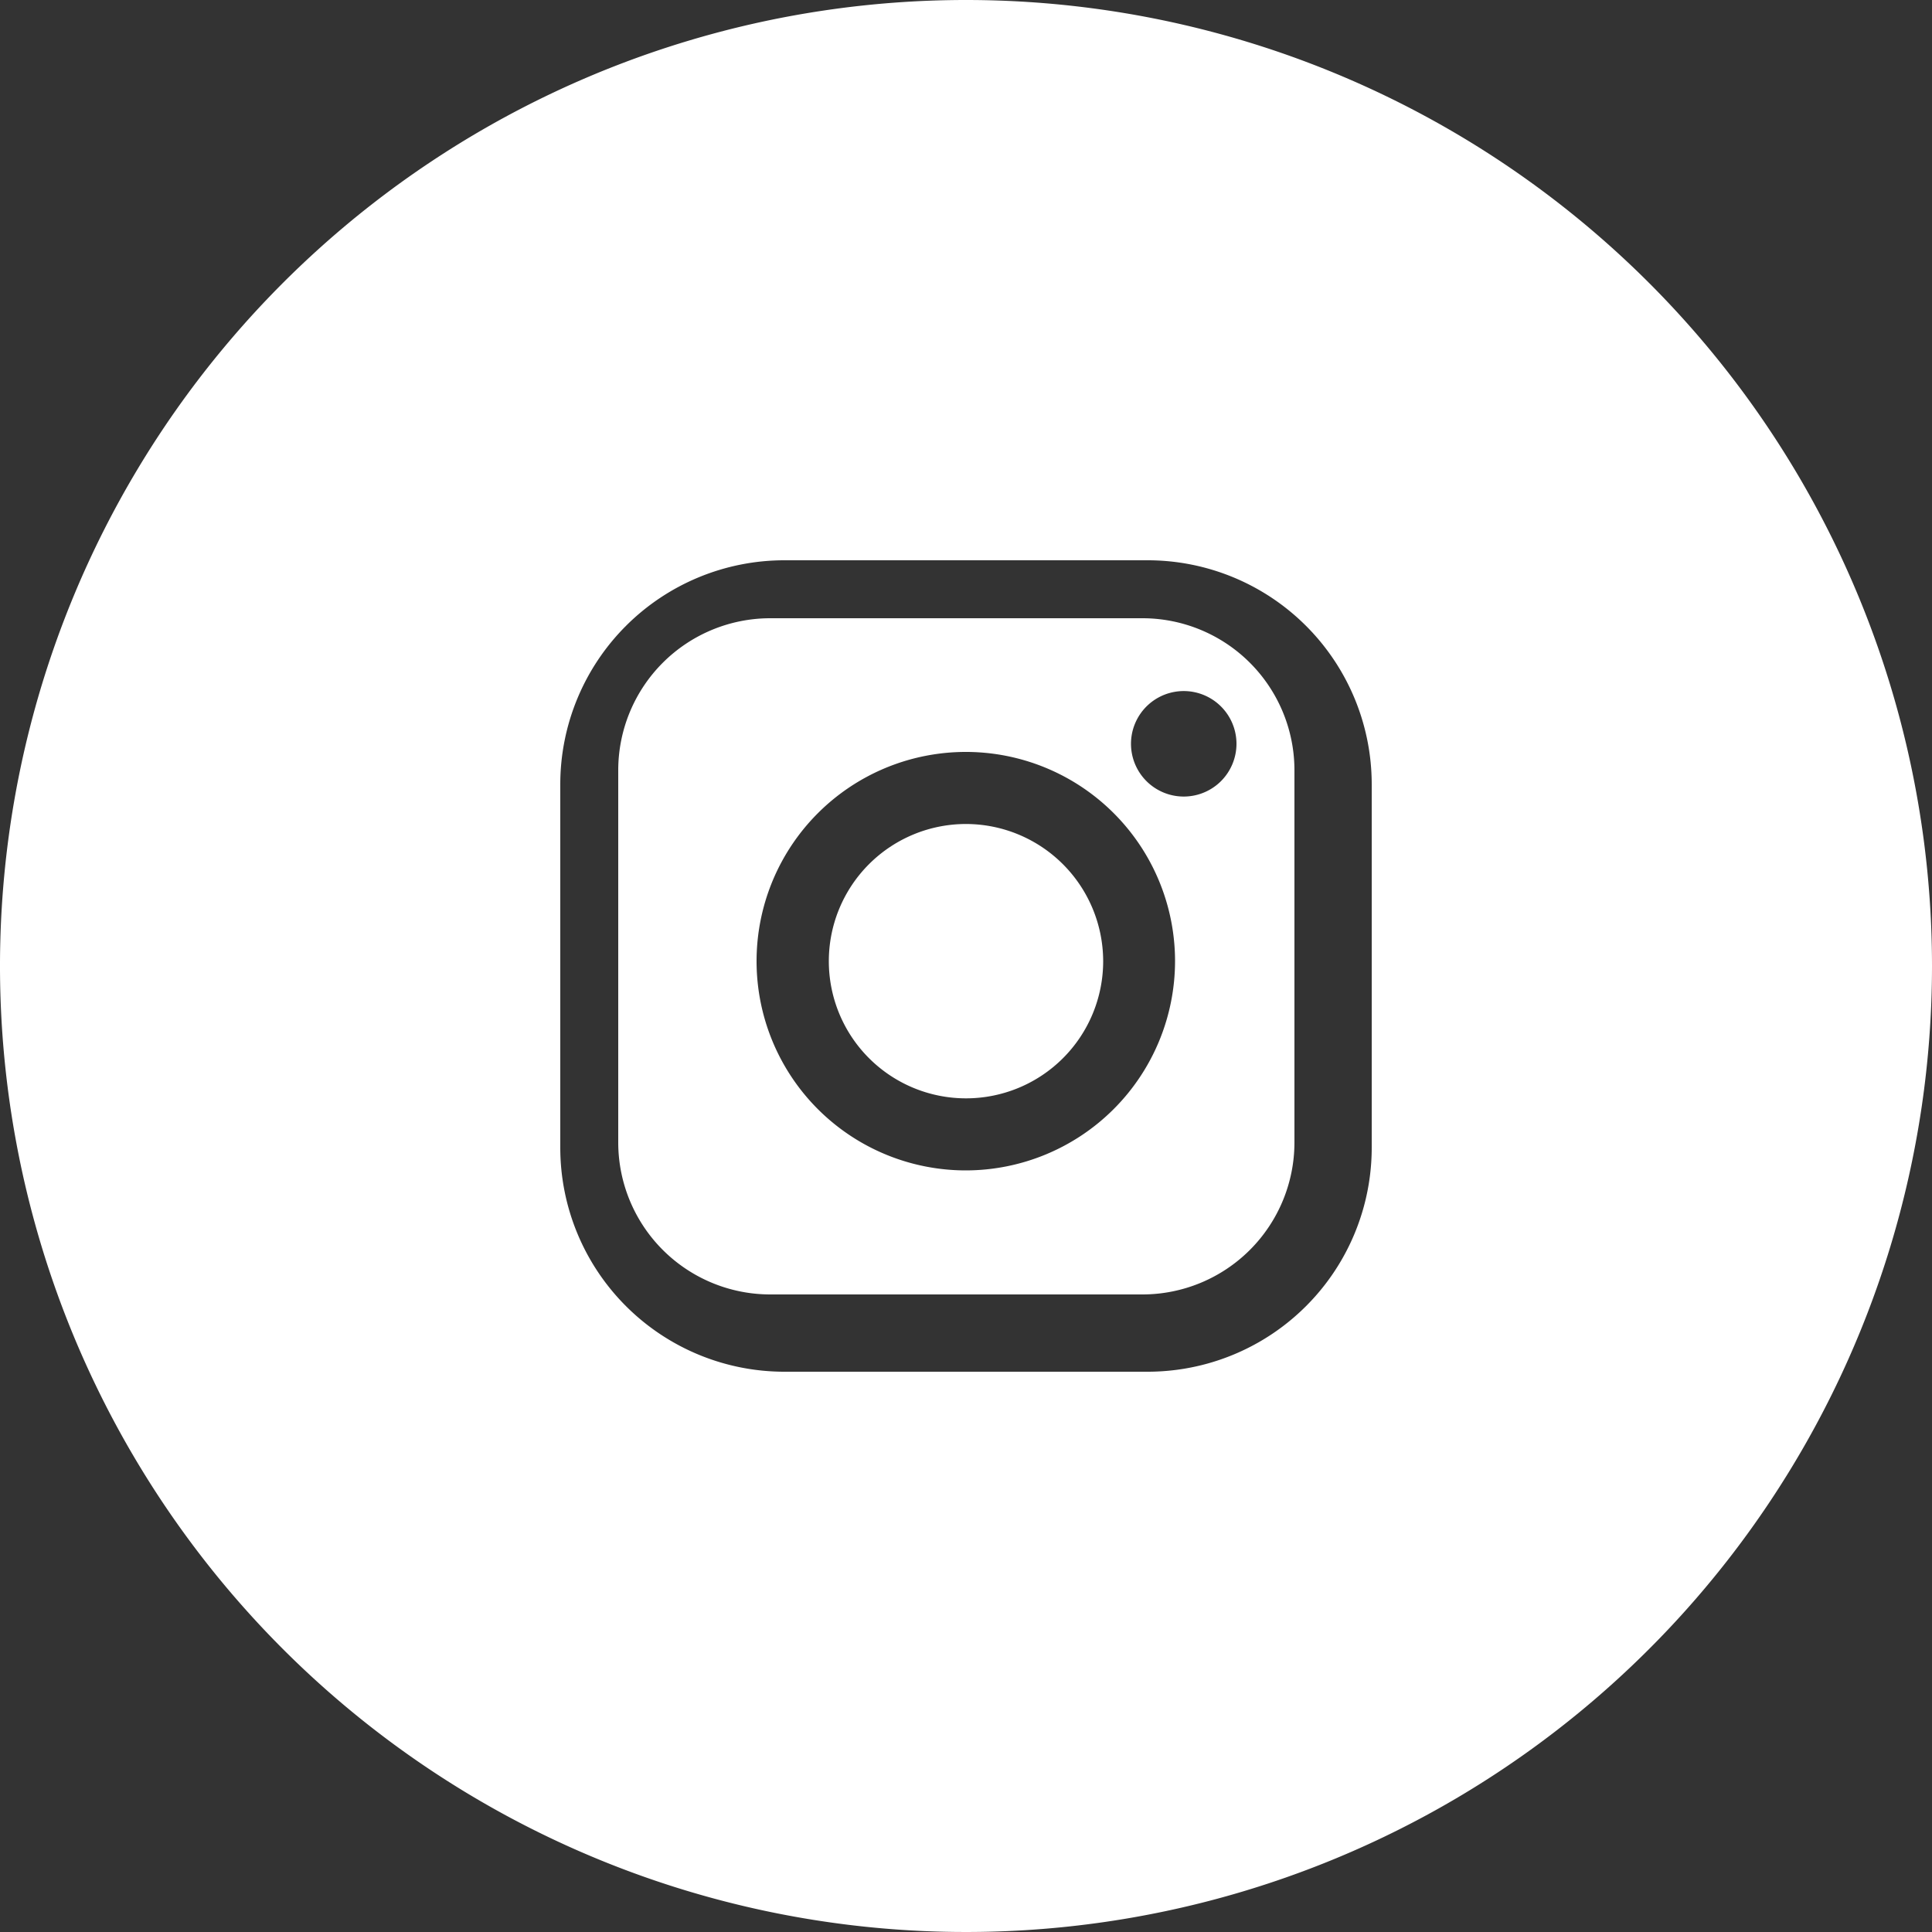
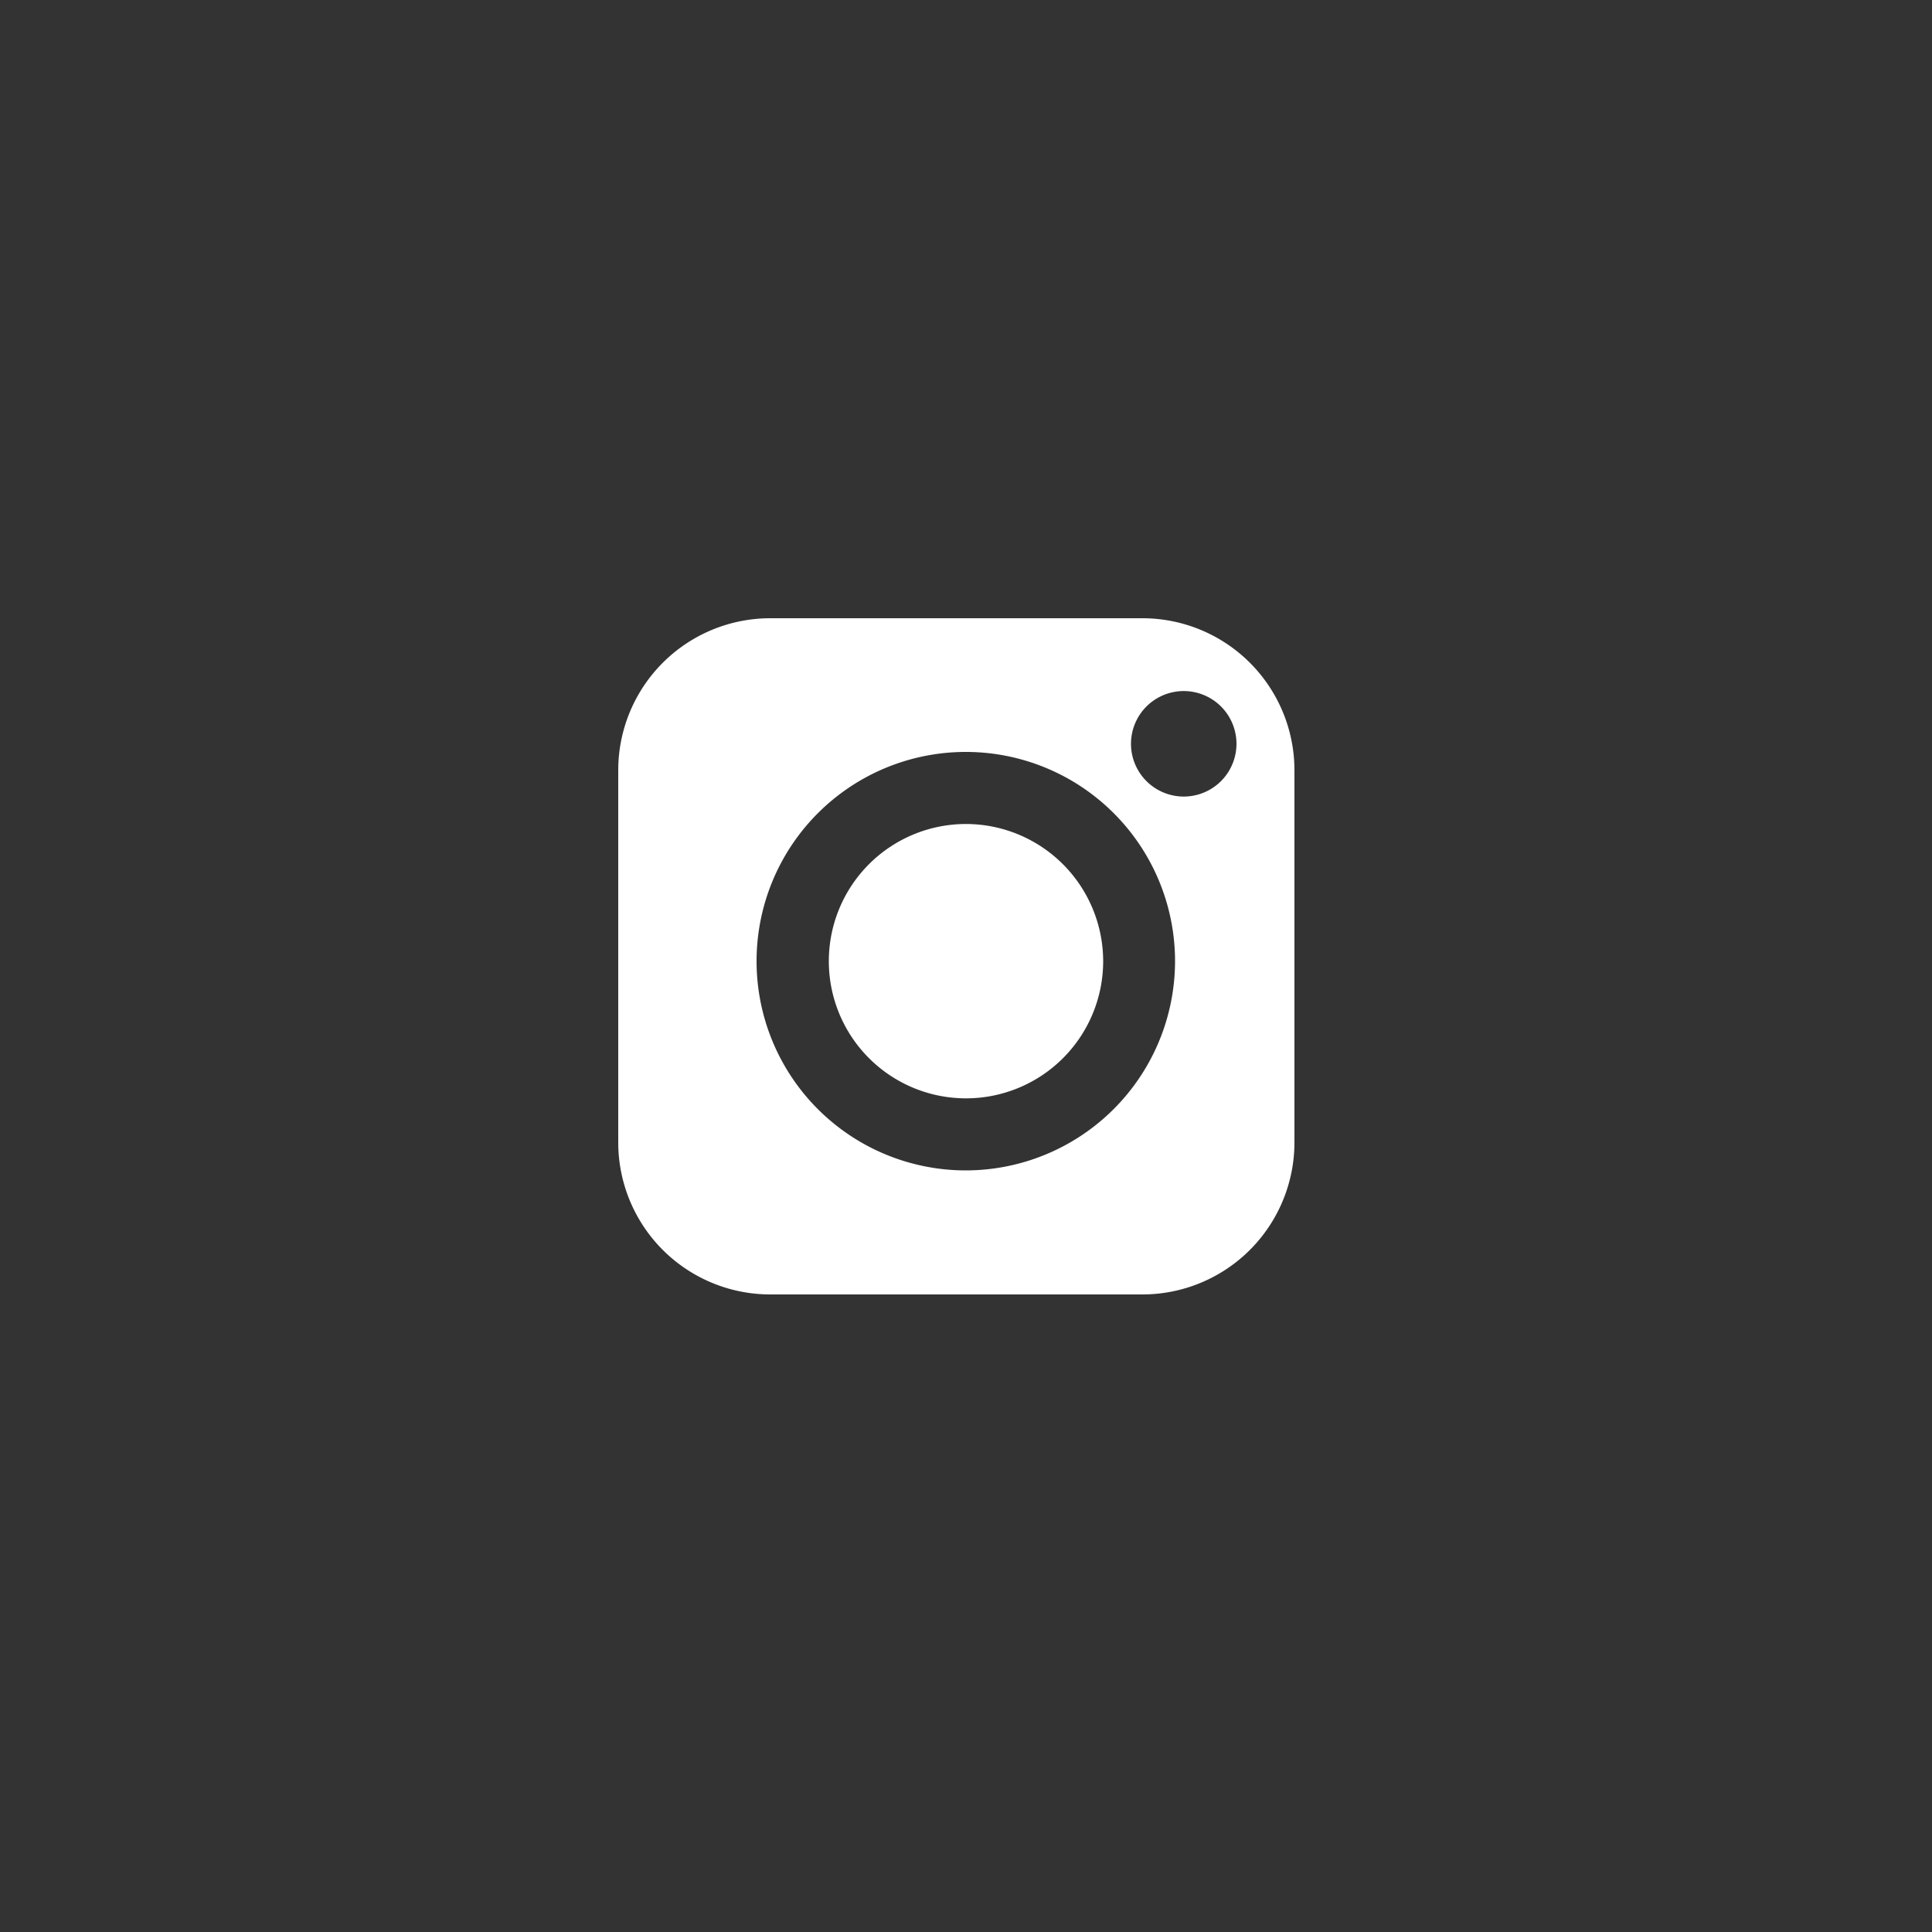
<svg xmlns="http://www.w3.org/2000/svg" id="Layer_1" data-name="Layer 1" viewBox="0 0 100 100">
  <rect x="0" y="0" width="100" height="100" fill="#333333" stroke="none" />
  <defs>
    <style>.cls-1{fill:#fff;}</style>
  </defs>
  <title>icon-instagram</title>
  <path class="cls-1" d="M50,42.65a7.1,7.1,0,1,0,7.1,7.1A7.11,7.11,0,0,0,50,42.65Z" />
  <path class="cls-1" d="M59.13,32H39.87A7.87,7.87,0,0,0,32,39.87V59.13A7.87,7.87,0,0,0,39.87,67H59.13A7.87,7.87,0,0,0,67,59.13V39.87A7.87,7.87,0,0,0,59.13,32ZM50,60.58A10.83,10.83,0,1,1,60.82,49.75,10.84,10.84,0,0,1,50,60.58ZM63.2,40.43A2.73,2.73,0,1,1,64,38.5,2.74,2.74,0,0,1,63.2,40.43Z" />
-   <path class="cls-1" d="M50,0a50,50,0,1,0,50,50A50,50,0,0,0,50,0ZM71,59.4A11.6,11.6,0,0,1,59.4,71H40.6A11.6,11.6,0,0,1,29,59.4V40.6A11.6,11.6,0,0,1,40.6,29H59.41A11.6,11.6,0,0,1,71,40.59Z" />
</svg>